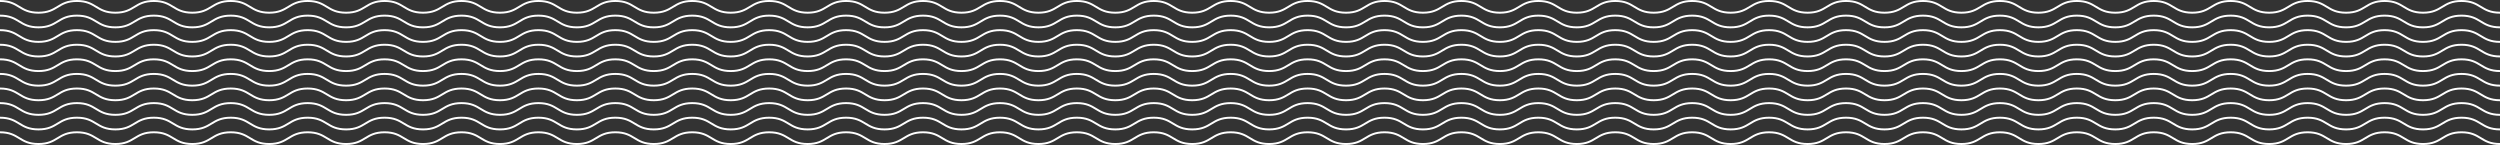
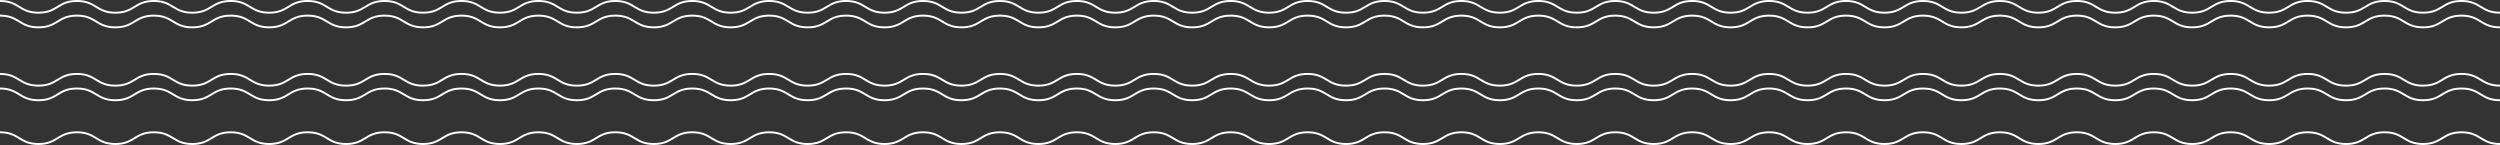
<svg xmlns="http://www.w3.org/2000/svg" viewBox="0 0 1280 74.23">
  <rect x="0" y="0" width="1280" height="74.23" fill="#333333" stroke="none" />
  <defs>
    <style>.cls-1{fill:none;stroke:#fff;stroke-miterlimit:10;}</style>
  </defs>
  <g id="圖層_1" data-name="圖層 1">
    <path class="cls-1" d="M0,.5c9.84,0,9.84,6,19.69,6s9.84-6,19.69-6,9.85,6,19.69,6,9.85-6,19.69-6,9.85,6,19.69,6,9.85-6,19.69-6,9.85,6,19.69,6,9.85-6,19.69-6,9.85,6,19.69,6,9.85-6,19.69-6,9.85,6,19.7,6,9.84-6,19.69-6,9.84,6,19.69,6,9.84-6,19.69-6,9.84,6,19.69,6,9.85-6,19.69-6,9.85,6,19.69,6,9.85-6,19.69-6,9.85,6,19.7,6,9.84-6,19.69-6,9.84,6,19.69,6,9.84-6,19.69-6,9.85,6,19.69,6,9.85-6,19.69-6,9.85,6,19.7,6,9.84-6,19.69-6,9.84,6,19.68,6,9.85-6,19.69-6,9.85,6,19.69,6,9.84-6,19.69-6,9.84,6,19.69,6,9.84-6,19.69-6,9.84,6,19.69,6,9.84-6,19.69-6,9.84,6,19.69,6,9.84-6,19.69-6,9.85,6,19.69,6,9.85-6,19.69-6,9.85,6,19.69,6,9.85-6,19.7-6,9.84,6,19.69,6,9.84-6,19.69-6,9.85,6,19.69,6,9.85-6,19.7-6,9.84,6,19.69,6,9.85-6,19.69-6,9.85,6,19.7,6,9.84-6,19.69-6,9.85,6,19.69,6,9.85-6,19.7-6,9.85,6,19.69,6,9.85-6,19.7-6,9.84,6,19.69,6,9.85-6,19.69-6,9.85,6,19.7,6,9.84-6,19.69-6,9.85,6,19.69,6,9.85-6,19.7-6,9.85,6,19.7,6,9.84-6,19.69-6,9.85,6,19.7,6,9.85-6,19.7-6,9.85,6,19.7,6,9.85-6,19.7-6,9.85,6,19.7,6" />
    <path class="cls-1" d="M0,8c9.84,0,9.84,6,19.69,6s9.84-6,19.69-6,9.85,6,19.69,6,9.85-6,19.69-6,9.85,6,19.69,6,9.85-6,19.69-6,9.85,6,19.69,6,9.85-6,19.69-6,9.85,6,19.69,6,9.85-6,19.69-6,9.85,6,19.7,6,9.84-6,19.69-6,9.84,6,19.69,6,9.84-6,19.69-6,9.84,6,19.69,6,9.85-6,19.69-6,9.85,6,19.69,6,9.85-6,19.69-6,9.85,6,19.7,6S384,8,393.82,8s9.84,6,19.69,6,9.84-6,19.69-6,9.85,6,19.69,6,9.85-6,19.69-6,9.85,6,19.7,6S502.12,8,512,8s9.84,6,19.68,6,9.85-6,19.69-6,9.85,6,19.69,6,9.84-6,19.69-6,9.84,6,19.69,6,9.84-6,19.69-6,9.84,6,19.69,6,9.84-6,19.69-6,9.84,6,19.69,6S699,8,708.86,8s9.85,6,19.69,6,9.85-6,19.69-6,9.85,6,19.69,6,9.85-6,19.7-6,9.84,6,19.69,6S817.16,8,827,8s9.85,6,19.69,6,9.85-6,19.7-6,9.84,6,19.69,6,9.85-6,19.69-6,9.85,6,19.7,6,9.84-6,19.69-6,9.85,6,19.69,6,9.85-6,19.7-6,9.85,6,19.69,6,9.85-6,19.7-6,9.84,6,19.69,6,9.85-6,19.69-6,9.85,6,19.7,6,9.84-6,19.69-6,9.85,6,19.69,6,9.85-6,19.7-6,9.85,6,19.7,6,9.84-6,19.69-6,9.85,6,19.7,6,9.85-6,19.7-6,9.85,6,19.7,6,9.85-6,19.7-6,9.85,6,19.7,6" />
-     <path class="cls-1" d="M0,15.44c9.84,0,9.84,6,19.69,6s9.84-6,19.69-6,9.85,6,19.69,6,9.85-6,19.69-6,9.85,6,19.69,6,9.85-6,19.69-6,9.85,6,19.69,6,9.85-6,19.69-6,9.85,6,19.69,6,9.85-6,19.69-6,9.85,6,19.7,6,9.84-6,19.69-6,9.84,6,19.69,6,9.84-6,19.69-6,9.84,6,19.69,6,9.85-6,19.69-6,9.85,6,19.69,6,9.85-6,19.69-6,9.85,6,19.7,6,9.84-6,19.69-6,9.84,6,19.69,6,9.84-6,19.69-6,9.85,6,19.69,6,9.85-6,19.69-6,9.85,6,19.7,6,9.84-6,19.69-6,9.84,6,19.68,6,9.85-6,19.69-6,9.85,6,19.69,6,9.84-6,19.69-6,9.84,6,19.69,6,9.84-6,19.69-6,9.84,6,19.69,6,9.84-6,19.69-6,9.84,6,19.69,6,9.84-6,19.69-6,9.85,6,19.69,6,9.85-6,19.69-6,9.85,6,19.69,6,9.85-6,19.7-6,9.84,6,19.69,6,9.84-6,19.69-6,9.85,6,19.69,6,9.85-6,19.7-6,9.84,6,19.69,6,9.85-6,19.69-6,9.85,6,19.7,6,9.84-6,19.69-6,9.85,6,19.69,6,9.85-6,19.7-6,9.85,6,19.69,6,9.85-6,19.7-6,9.84,6,19.69,6,9.85-6,19.69-6,9.85,6,19.7,6,9.84-6,19.69-6,9.85,6,19.69,6,9.85-6,19.7-6,9.85,6,19.7,6,9.84-6,19.69-6,9.85,6,19.7,6,9.85-6,19.7-6,9.85,6,19.7,6,9.85-6,19.7-6,9.85,6,19.7,6" />
-     <path class="cls-1" d="M0,22.91c9.84,0,9.84,6,19.69,6s9.84-6,19.69-6,9.85,6,19.69,6,9.85-6,19.69-6,9.85,6,19.69,6,9.85-6,19.69-6,9.85,6,19.69,6,9.85-6,19.69-6,9.85,6,19.69,6,9.85-6,19.69-6,9.85,6,19.7,6,9.84-6,19.69-6,9.84,6,19.69,6,9.84-6,19.69-6,9.84,6,19.69,6,9.85-6,19.69-6,9.85,6,19.69,6,9.85-6,19.69-6,9.85,6,19.7,6,9.84-6,19.69-6,9.84,6,19.69,6,9.84-6,19.69-6,9.85,6,19.69,6,9.85-6,19.69-6,9.85,6,19.7,6,9.84-6,19.69-6,9.84,6,19.68,6,9.85-6,19.69-6,9.85,6,19.69,6,9.84-6,19.69-6,9.84,6,19.69,6,9.84-6,19.69-6,9.84,6,19.69,6,9.84-6,19.69-6,9.84,6,19.69,6,9.84-6,19.69-6,9.85,6,19.69,6,9.85-6,19.69-6,9.85,6,19.69,6,9.85-6,19.7-6,9.84,6,19.69,6,9.84-6,19.69-6,9.85,6,19.69,6,9.85-6,19.7-6,9.84,6,19.69,6,9.85-6,19.69-6,9.85,6,19.7,6,9.84-6,19.69-6,9.85,6,19.69,6,9.85-6,19.7-6,9.85,6,19.69,6,9.85-6,19.7-6,9.84,6,19.69,6,9.85-6,19.69-6,9.85,6,19.7,6,9.84-6,19.69-6,9.85,6,19.69,6,9.85-6,19.7-6,9.85,6,19.7,6,9.84-6,19.69-6,9.85,6,19.7,6,9.85-6,19.7-6,9.85,6,19.7,6,9.85-6,19.7-6,9.85,6,19.7,6" />
-     <path class="cls-1" d="M0,30.38c9.84,0,9.84,6,19.69,6s9.84-6,19.69-6,9.85,6,19.69,6,9.85-6,19.69-6,9.85,6,19.69,6,9.85-6,19.69-6,9.85,6,19.69,6,9.85-6,19.69-6,9.85,6,19.69,6,9.85-6,19.69-6,9.85,6,19.7,6,9.84-6,19.69-6,9.84,6,19.69,6,9.84-6,19.69-6,9.84,6,19.69,6,9.85-6,19.69-6,9.85,6,19.69,6,9.85-6,19.69-6,9.85,6,19.7,6,9.84-6,19.69-6,9.84,6,19.69,6,9.84-6,19.69-6,9.85,6,19.69,6,9.85-6,19.69-6,9.85,6,19.7,6,9.84-6,19.69-6,9.84,6,19.68,6,9.85-6,19.69-6,9.85,6,19.69,6,9.84-6,19.69-6,9.84,6,19.69,6,9.84-6,19.69-6,9.84,6,19.69,6,9.84-6,19.69-6,9.84,6,19.69,6,9.84-6,19.69-6,9.85,6,19.69,6,9.85-6,19.69-6,9.85,6,19.69,6,9.85-6,19.7-6,9.84,6,19.69,6,9.84-6,19.69-6,9.85,6,19.69,6,9.85-6,19.7-6,9.84,6,19.69,6,9.85-6,19.69-6,9.85,6,19.7,6,9.84-6,19.69-6,9.85,6,19.69,6,9.85-6,19.7-6,9.85,6,19.69,6,9.85-6,19.7-6,9.84,6,19.69,6,9.85-6,19.69-6,9.85,6,19.7,6,9.84-6,19.69-6,9.85,6,19.69,6,9.85-6,19.7-6,9.85,6,19.7,6,9.84-6,19.69-6,9.85,6,19.7,6,9.85-6,19.7-6,9.85,6,19.7,6,9.85-6,19.7-6,9.85,6,19.7,6" />
    <path class="cls-1" d="M0,37.85c9.84,0,9.84,6,19.69,6s9.84-6,19.69-6,9.85,6,19.69,6,9.85-6,19.69-6,9.85,6,19.69,6,9.85-6,19.69-6,9.85,6,19.69,6,9.85-6,19.69-6,9.85,6,19.69,6,9.85-6,19.69-6,9.85,6,19.7,6,9.84-6,19.69-6,9.84,6,19.69,6,9.84-6,19.69-6,9.84,6,19.69,6,9.85-6,19.69-6,9.85,6,19.69,6,9.85-6,19.69-6,9.85,6,19.7,6,9.84-6,19.69-6,9.84,6,19.69,6,9.84-6,19.69-6,9.85,6,19.69,6,9.85-6,19.69-6,9.85,6,19.7,6,9.84-6,19.69-6,9.84,6,19.68,6,9.85-6,19.69-6,9.85,6,19.69,6,9.84-6,19.69-6,9.84,6,19.69,6,9.84-6,19.69-6,9.84,6,19.69,6,9.84-6,19.69-6,9.84,6,19.69,6,9.84-6,19.69-6,9.85,6,19.69,6,9.85-6,19.69-6,9.85,6,19.69,6,9.85-6,19.7-6,9.84,6,19.69,6,9.84-6,19.69-6,9.85,6,19.69,6,9.85-6,19.7-6,9.84,6,19.69,6,9.85-6,19.69-6,9.85,6,19.7,6,9.84-6,19.69-6,9.85,6,19.69,6,9.85-6,19.7-6,9.85,6,19.69,6,9.85-6,19.7-6,9.84,6,19.69,6,9.85-6,19.69-6,9.85,6,19.7,6,9.84-6,19.69-6,9.85,6,19.69,6,9.85-6,19.7-6,9.85,6,19.7,6,9.84-6,19.69-6,9.85,6,19.7,6,9.85-6,19.7-6,9.85,6,19.7,6,9.85-6,19.7-6,9.85,6,19.7,6" />
    <path class="cls-1" d="M0,45.32c9.84,0,9.84,6,19.69,6s9.84-6,19.69-6,9.85,6,19.69,6,9.85-6,19.69-6,9.85,6,19.69,6,9.85-6,19.69-6,9.85,6,19.69,6,9.85-6,19.69-6,9.85,6,19.69,6,9.85-6,19.69-6,9.85,6,19.7,6,9.84-6,19.69-6,9.84,6,19.69,6,9.84-6,19.69-6,9.84,6,19.69,6,9.85-6,19.69-6,9.85,6,19.69,6,9.85-6,19.69-6,9.85,6,19.7,6,9.84-6,19.69-6,9.84,6,19.69,6,9.84-6,19.69-6,9.85,6,19.69,6,9.85-6,19.69-6,9.85,6,19.7,6,9.84-6,19.69-6,9.84,6,19.68,6,9.85-6,19.69-6,9.85,6,19.69,6,9.84-6,19.69-6,9.84,6,19.69,6,9.84-6,19.69-6,9.84,6,19.69,6,9.84-6,19.69-6,9.84,6,19.69,6,9.84-6,19.69-6,9.85,6,19.69,6,9.85-6,19.69-6,9.85,6,19.69,6,9.85-6,19.7-6,9.84,6,19.69,6,9.84-6,19.69-6,9.85,6,19.69,6,9.85-6,19.7-6,9.84,6,19.69,6,9.85-6,19.69-6,9.85,6,19.7,6,9.84-6,19.69-6,9.85,6,19.69,6,9.85-6,19.7-6,9.85,6,19.69,6,9.85-6,19.7-6,9.84,6,19.69,6,9.85-6,19.69-6,9.85,6,19.7,6,9.84-6,19.69-6,9.85,6,19.69,6,9.85-6,19.7-6,9.85,6,19.7,6,9.84-6,19.69-6,9.85,6,19.7,6,9.85-6,19.7-6,9.85,6,19.7,6,9.85-6,19.7-6,9.85,6,19.7,6" />
-     <path class="cls-1" d="M0,52.79c9.84,0,9.84,6,19.69,6s9.84-6,19.69-6,9.85,6,19.69,6,9.85-6,19.69-6,9.85,6,19.69,6,9.85-6,19.69-6,9.85,6,19.69,6,9.85-6,19.69-6,9.85,6,19.69,6,9.85-6,19.69-6,9.85,6,19.7,6,9.84-6,19.69-6,9.84,6,19.69,6,9.84-6,19.69-6,9.84,6,19.69,6,9.85-6,19.69-6,9.85,6,19.69,6,9.85-6,19.69-6,9.85,6,19.7,6,9.84-6,19.69-6,9.84,6,19.69,6,9.84-6,19.69-6,9.85,6,19.69,6,9.85-6,19.69-6,9.85,6,19.7,6,9.84-6,19.69-6,9.84,6,19.68,6,9.85-6,19.69-6,9.85,6,19.69,6,9.84-6,19.69-6,9.84,6,19.69,6,9.84-6,19.69-6,9.84,6,19.69,6,9.84-6,19.69-6,9.84,6,19.69,6,9.84-6,19.69-6,9.85,6,19.69,6,9.85-6,19.69-6,9.85,6,19.69,6,9.85-6,19.7-6,9.84,6,19.69,6,9.84-6,19.69-6,9.85,6,19.69,6,9.85-6,19.7-6,9.84,6,19.69,6,9.85-6,19.69-6,9.85,6,19.7,6,9.84-6,19.69-6,9.85,6,19.69,6,9.85-6,19.7-6,9.85,6,19.69,6,9.85-6,19.7-6,9.84,6,19.69,6,9.85-6,19.69-6,9.85,6,19.7,6,9.84-6,19.69-6,9.85,6,19.69,6,9.85-6,19.7-6,9.85,6,19.7,6,9.84-6,19.69-6,9.85,6,19.7,6,9.85-6,19.7-6,9.85,6,19.7,6,9.85-6,19.7-6,9.85,6,19.7,6" />
-     <path class="cls-1" d="M0,60.26c9.84,0,9.84,6,19.69,6s9.84-6,19.69-6,9.85,6,19.69,6,9.85-6,19.69-6,9.85,6,19.69,6,9.85-6,19.69-6,9.85,6,19.69,6,9.85-6,19.69-6,9.85,6,19.69,6,9.85-6,19.69-6,9.85,6,19.7,6,9.84-6,19.69-6,9.84,6,19.69,6,9.84-6,19.69-6,9.84,6,19.69,6,9.85-6,19.69-6,9.85,6,19.69,6,9.85-6,19.69-6,9.85,6,19.7,6,9.84-6,19.69-6,9.84,6,19.69,6,9.84-6,19.69-6,9.85,6,19.69,6,9.85-6,19.69-6,9.85,6,19.7,6,9.84-6,19.69-6,9.84,6,19.68,6,9.85-6,19.69-6,9.85,6,19.69,6,9.84-6,19.69-6,9.84,6,19.69,6,9.84-6,19.69-6,9.84,6,19.69,6,9.84-6,19.69-6,9.84,6,19.69,6,9.84-6,19.69-6,9.85,6,19.69,6,9.85-6,19.69-6,9.85,6,19.69,6,9.85-6,19.7-6,9.84,6,19.69,6,9.84-6,19.69-6,9.85,6,19.69,6,9.85-6,19.7-6,9.84,6,19.69,6,9.85-6,19.69-6,9.85,6,19.7,6,9.84-6,19.69-6,9.85,6,19.69,6,9.85-6,19.7-6,9.85,6,19.69,6,9.85-6,19.7-6,9.84,6,19.69,6,9.85-6,19.69-6,9.85,6,19.7,6,9.84-6,19.69-6,9.85,6,19.69,6,9.85-6,19.7-6,9.85,6,19.7,6,9.84-6,19.69-6,9.85,6,19.7,6,9.85-6,19.7-6,9.85,6,19.7,6,9.85-6,19.7-6,9.85,6,19.7,6" />
    <path class="cls-1" d="M0,67.73c9.84,0,9.84,6,19.69,6s9.84-6,19.69-6,9.85,6,19.69,6,9.85-6,19.69-6,9.85,6,19.69,6,9.85-6,19.69-6,9.85,6,19.69,6,9.85-6,19.69-6,9.85,6,19.69,6,9.85-6,19.69-6,9.85,6,19.7,6,9.84-6,19.69-6,9.84,6,19.69,6,9.84-6,19.69-6,9.84,6,19.69,6,9.85-6,19.69-6,9.85,6,19.69,6,9.85-6,19.69-6,9.85,6,19.7,6,9.84-6,19.69-6,9.84,6,19.69,6,9.84-6,19.69-6,9.85,6,19.69,6,9.85-6,19.69-6,9.85,6,19.7,6,9.84-6,19.69-6,9.84,6,19.68,6,9.85-6,19.69-6,9.85,6,19.69,6,9.84-6,19.69-6,9.84,6,19.69,6,9.84-6,19.69-6,9.84,6,19.69,6,9.84-6,19.69-6,9.84,6,19.69,6,9.84-6,19.69-6,9.85,6,19.69,6,9.85-6,19.69-6,9.85,6,19.69,6,9.85-6,19.7-6,9.84,6,19.69,6,9.84-6,19.69-6,9.85,6,19.69,6,9.85-6,19.7-6,9.84,6,19.69,6,9.85-6,19.69-6,9.85,6,19.7,6,9.84-6,19.69-6,9.85,6,19.69,6,9.85-6,19.7-6,9.85,6,19.69,6,9.85-6,19.7-6,9.84,6,19.69,6,9.85-6,19.69-6,9.85,6,19.7,6,9.84-6,19.69-6,9.85,6,19.69,6,9.85-6,19.7-6,9.85,6,19.7,6,9.84-6,19.69-6,9.85,6,19.7,6,9.85-6,19.7-6,9.85,6,19.7,6,9.85-6,19.7-6,9.85,6,19.7,6" />
  </g>
</svg>